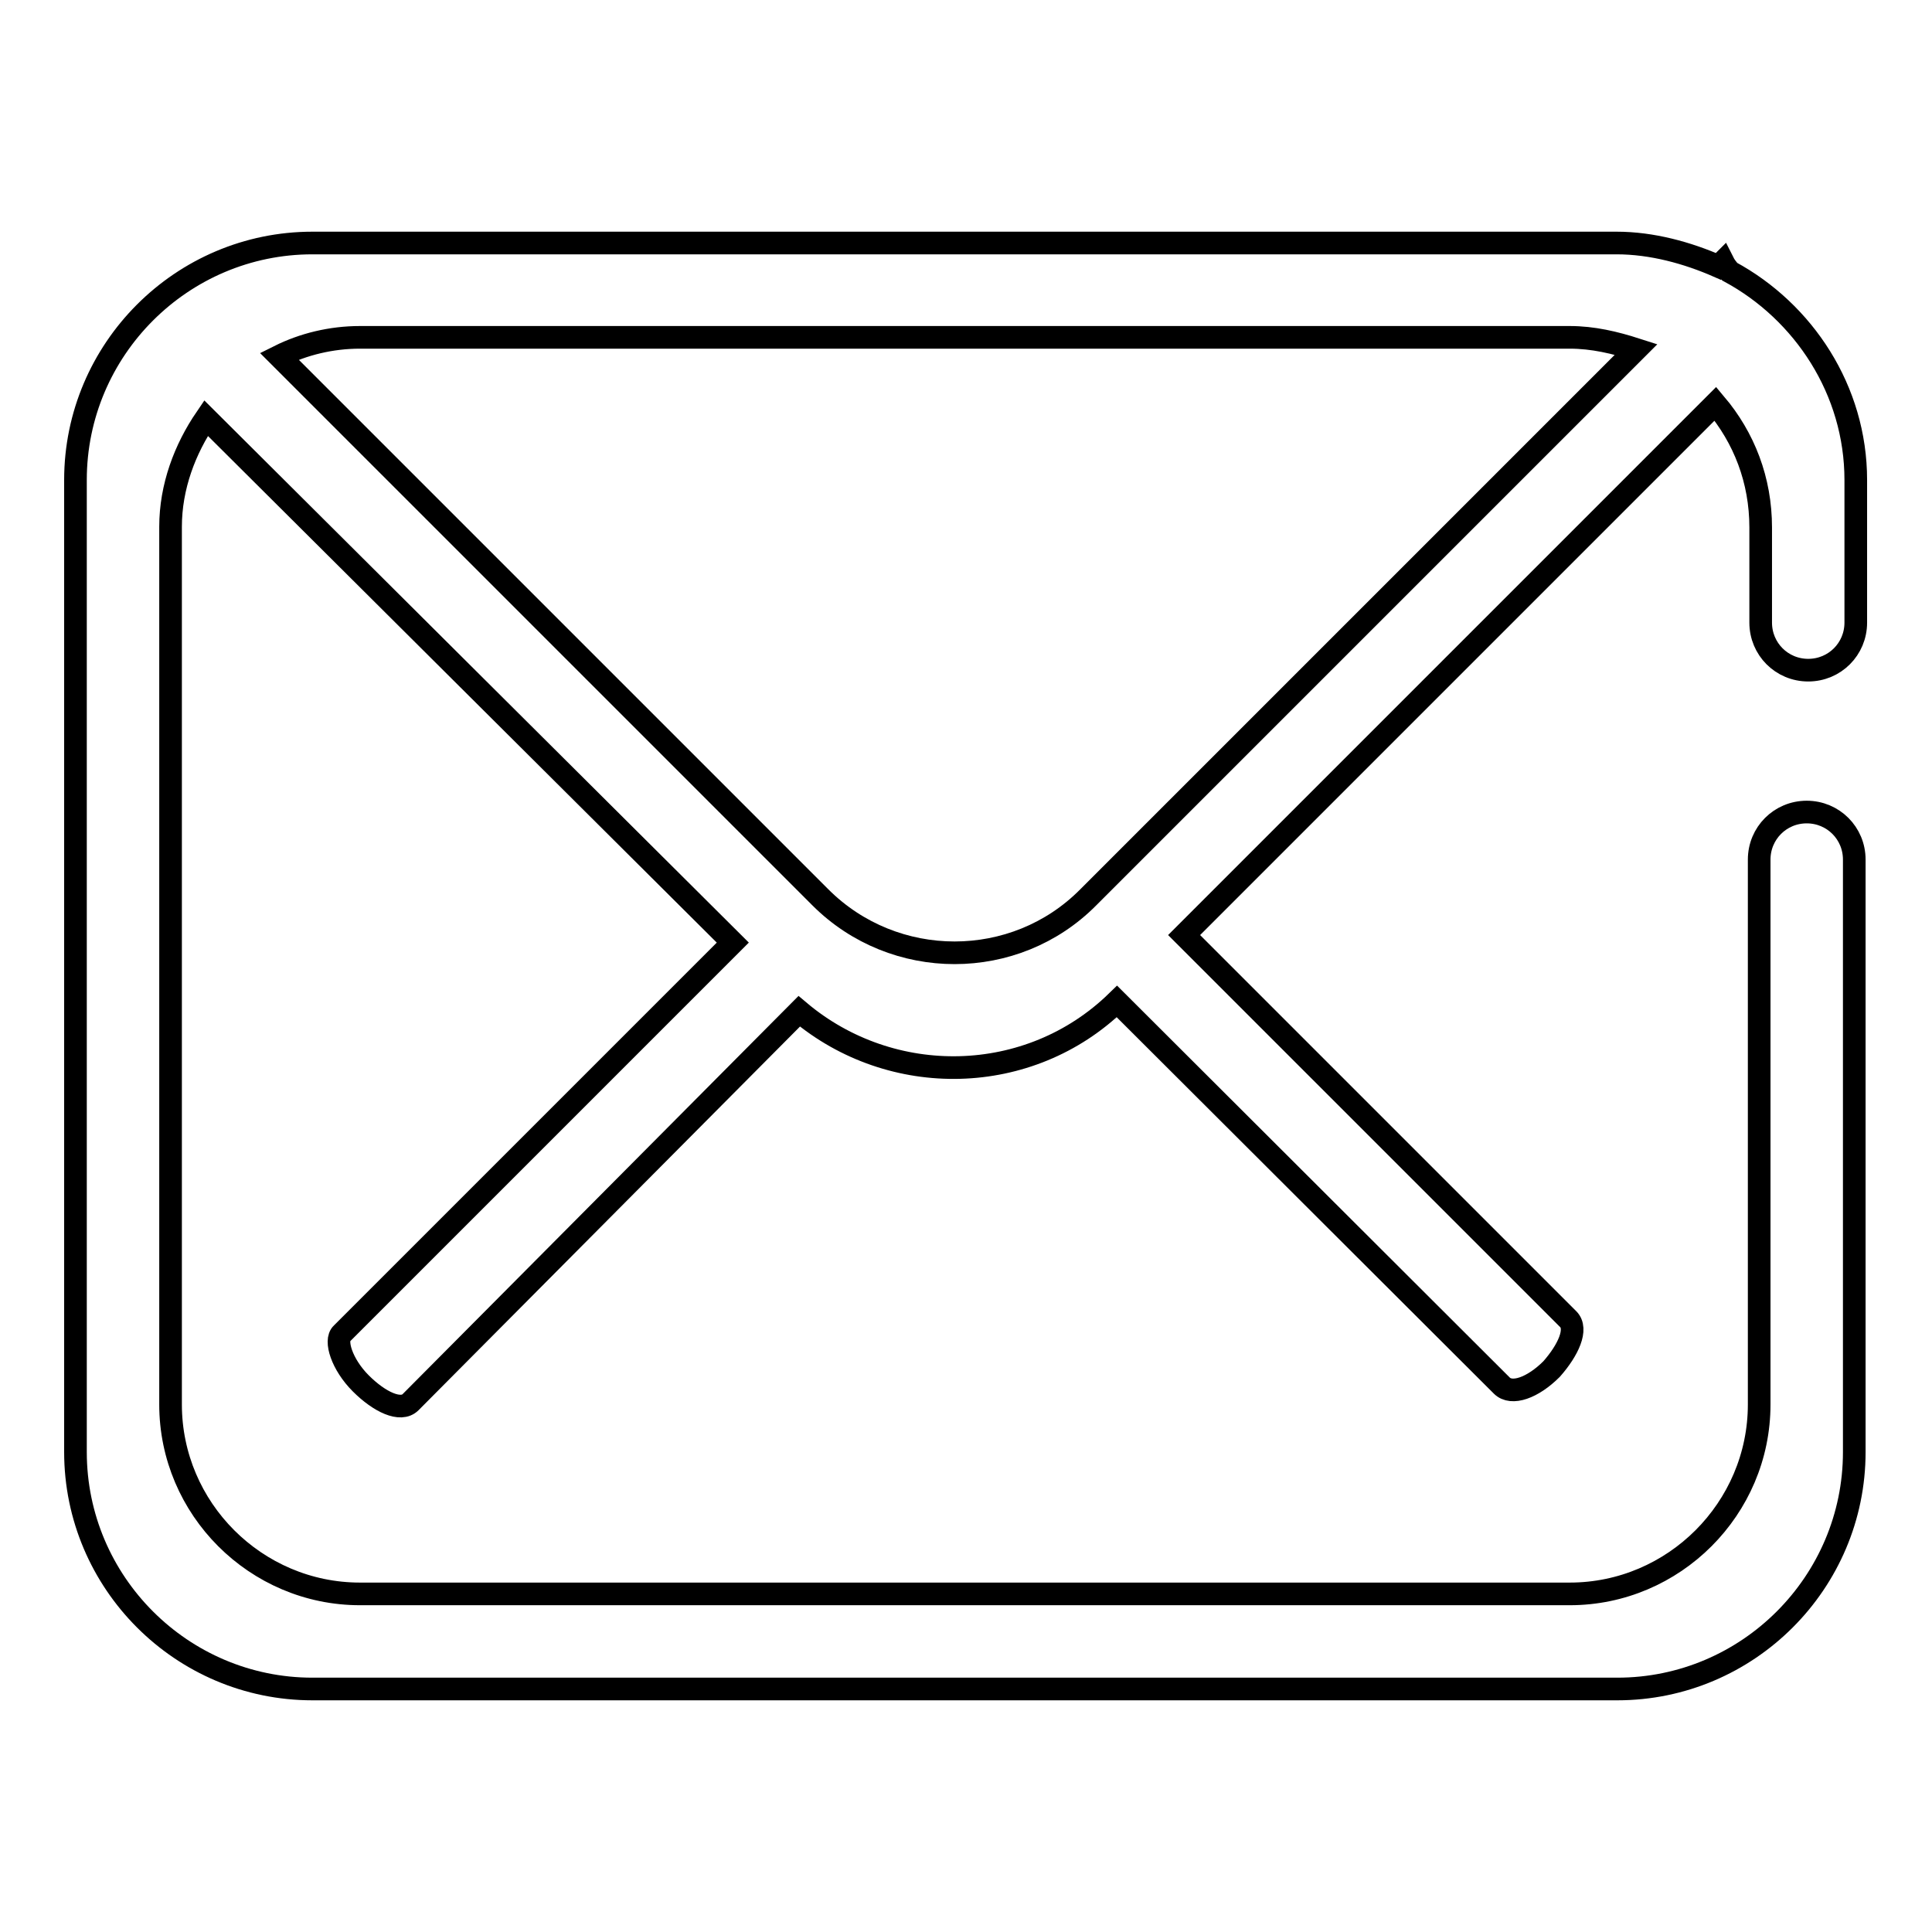
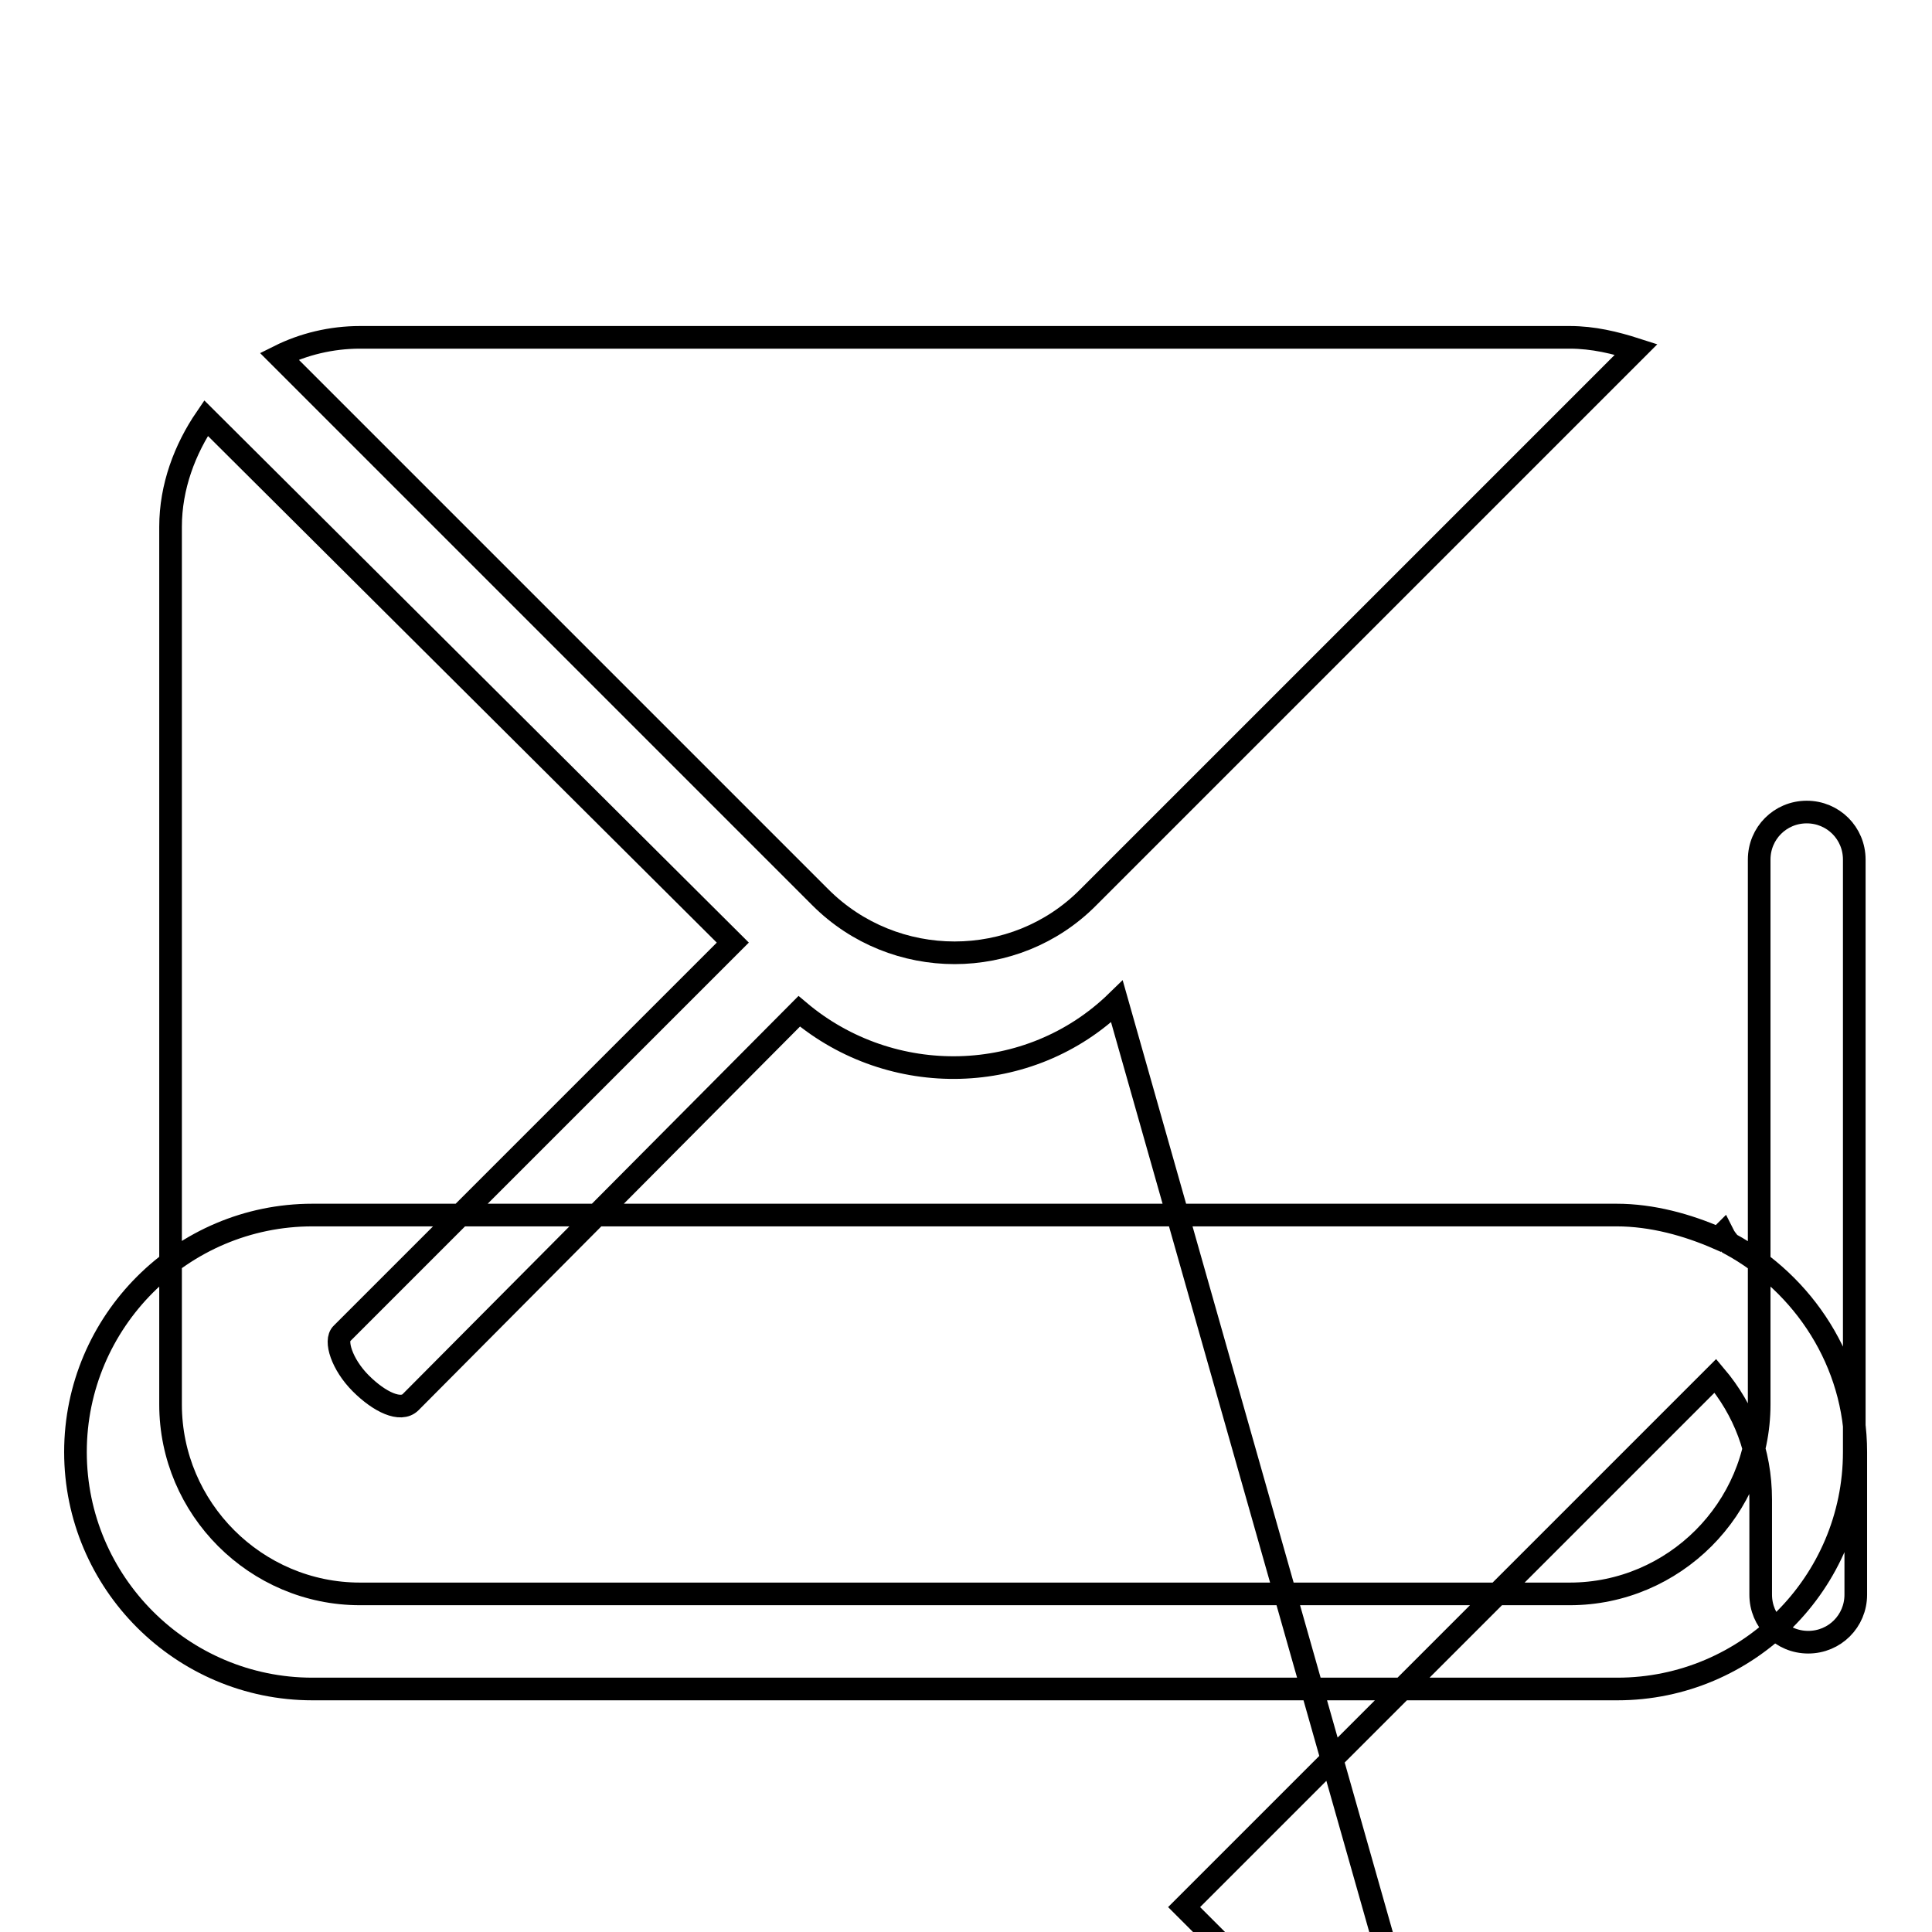
<svg xmlns="http://www.w3.org/2000/svg" version="1.1" x="0px" y="0px" viewBox="0 0 256 256" enable-background="new 0 0 256 256" xml:space="preserve">
  <g>
    <g>
-       <path stroke-width="3" fill-opacity="0" stroke="#000000" d="M233.1,139v-25.1c0-3.5,2.8-6.3,6.3-6.3c3.5,0,6.3,2.8,6.3,6.3V139l0,0v53.4c0,17.3-14.1,31.4-31.4,31.4H41.4c-17.3,0-31.4-14.1-31.4-31.4V63.6c0-17.3,14.1-31.4,31.4-31.4h172.8c4.7,0,9.4,1.3,13.5,3.1l0.6-0.6c0.3,0.6,0.6,0.9,0.9,1.3c9.8,5.3,16.7,15.7,16.7,27.6v18.9l0,0c0,3.5-2.8,6.3-6.3,6.3c-3.5,0-6.3-2.8-6.3-6.3v-6.3v-6.3c0-6.3-2.2-11.9-6-16.4l-70.4,70.4l50.9,50.9c1.3,1.3,0,4.1-2.2,6.6c-2.5,2.5-5.3,3.5-6.6,2.2L148,132.7c-11.6,11.3-29.9,11.6-42.1,1.3l-51.5,51.8c-1.3,1.3-4.1,0-6.6-2.5c-2.5-2.5-3.5-5.7-2.5-6.6l51.8-51.8L27.3,55.4c-2.8,4.1-4.7,9.1-4.7,14.4v116.3c0,13.8,11.3,25.1,25.1,25.1H208c13.8,0,25.1-11.3,25.1-25.1v-40.8V139z M108.7,118.9c9.8,9.8,25.8,9.8,35.5,0l72.6-72.6c-2.8-0.9-5.7-1.6-8.8-1.6H47.7c-3.8,0-7.5,0.9-10.7,2.5L108.7,118.9z" />
+       <path stroke-width="3" fill-opacity="0" stroke="#000000" d="M233.1,139v-25.1c0-3.5,2.8-6.3,6.3-6.3c3.5,0,6.3,2.8,6.3,6.3V139l0,0v53.4c0,17.3-14.1,31.4-31.4,31.4H41.4c-17.3,0-31.4-14.1-31.4-31.4c0-17.3,14.1-31.4,31.4-31.4h172.8c4.7,0,9.4,1.3,13.5,3.1l0.6-0.6c0.3,0.6,0.6,0.9,0.9,1.3c9.8,5.3,16.7,15.7,16.7,27.6v18.9l0,0c0,3.5-2.8,6.3-6.3,6.3c-3.5,0-6.3-2.8-6.3-6.3v-6.3v-6.3c0-6.3-2.2-11.9-6-16.4l-70.4,70.4l50.9,50.9c1.3,1.3,0,4.1-2.2,6.6c-2.5,2.5-5.3,3.5-6.6,2.2L148,132.7c-11.6,11.3-29.9,11.6-42.1,1.3l-51.5,51.8c-1.3,1.3-4.1,0-6.6-2.5c-2.5-2.5-3.5-5.7-2.5-6.6l51.8-51.8L27.3,55.4c-2.8,4.1-4.7,9.1-4.7,14.4v116.3c0,13.8,11.3,25.1,25.1,25.1H208c13.8,0,25.1-11.3,25.1-25.1v-40.8V139z M108.7,118.9c9.8,9.8,25.8,9.8,35.5,0l72.6-72.6c-2.8-0.9-5.7-1.6-8.8-1.6H47.7c-3.8,0-7.5,0.9-10.7,2.5L108.7,118.9z" />
    </g>
  </g>
</svg>